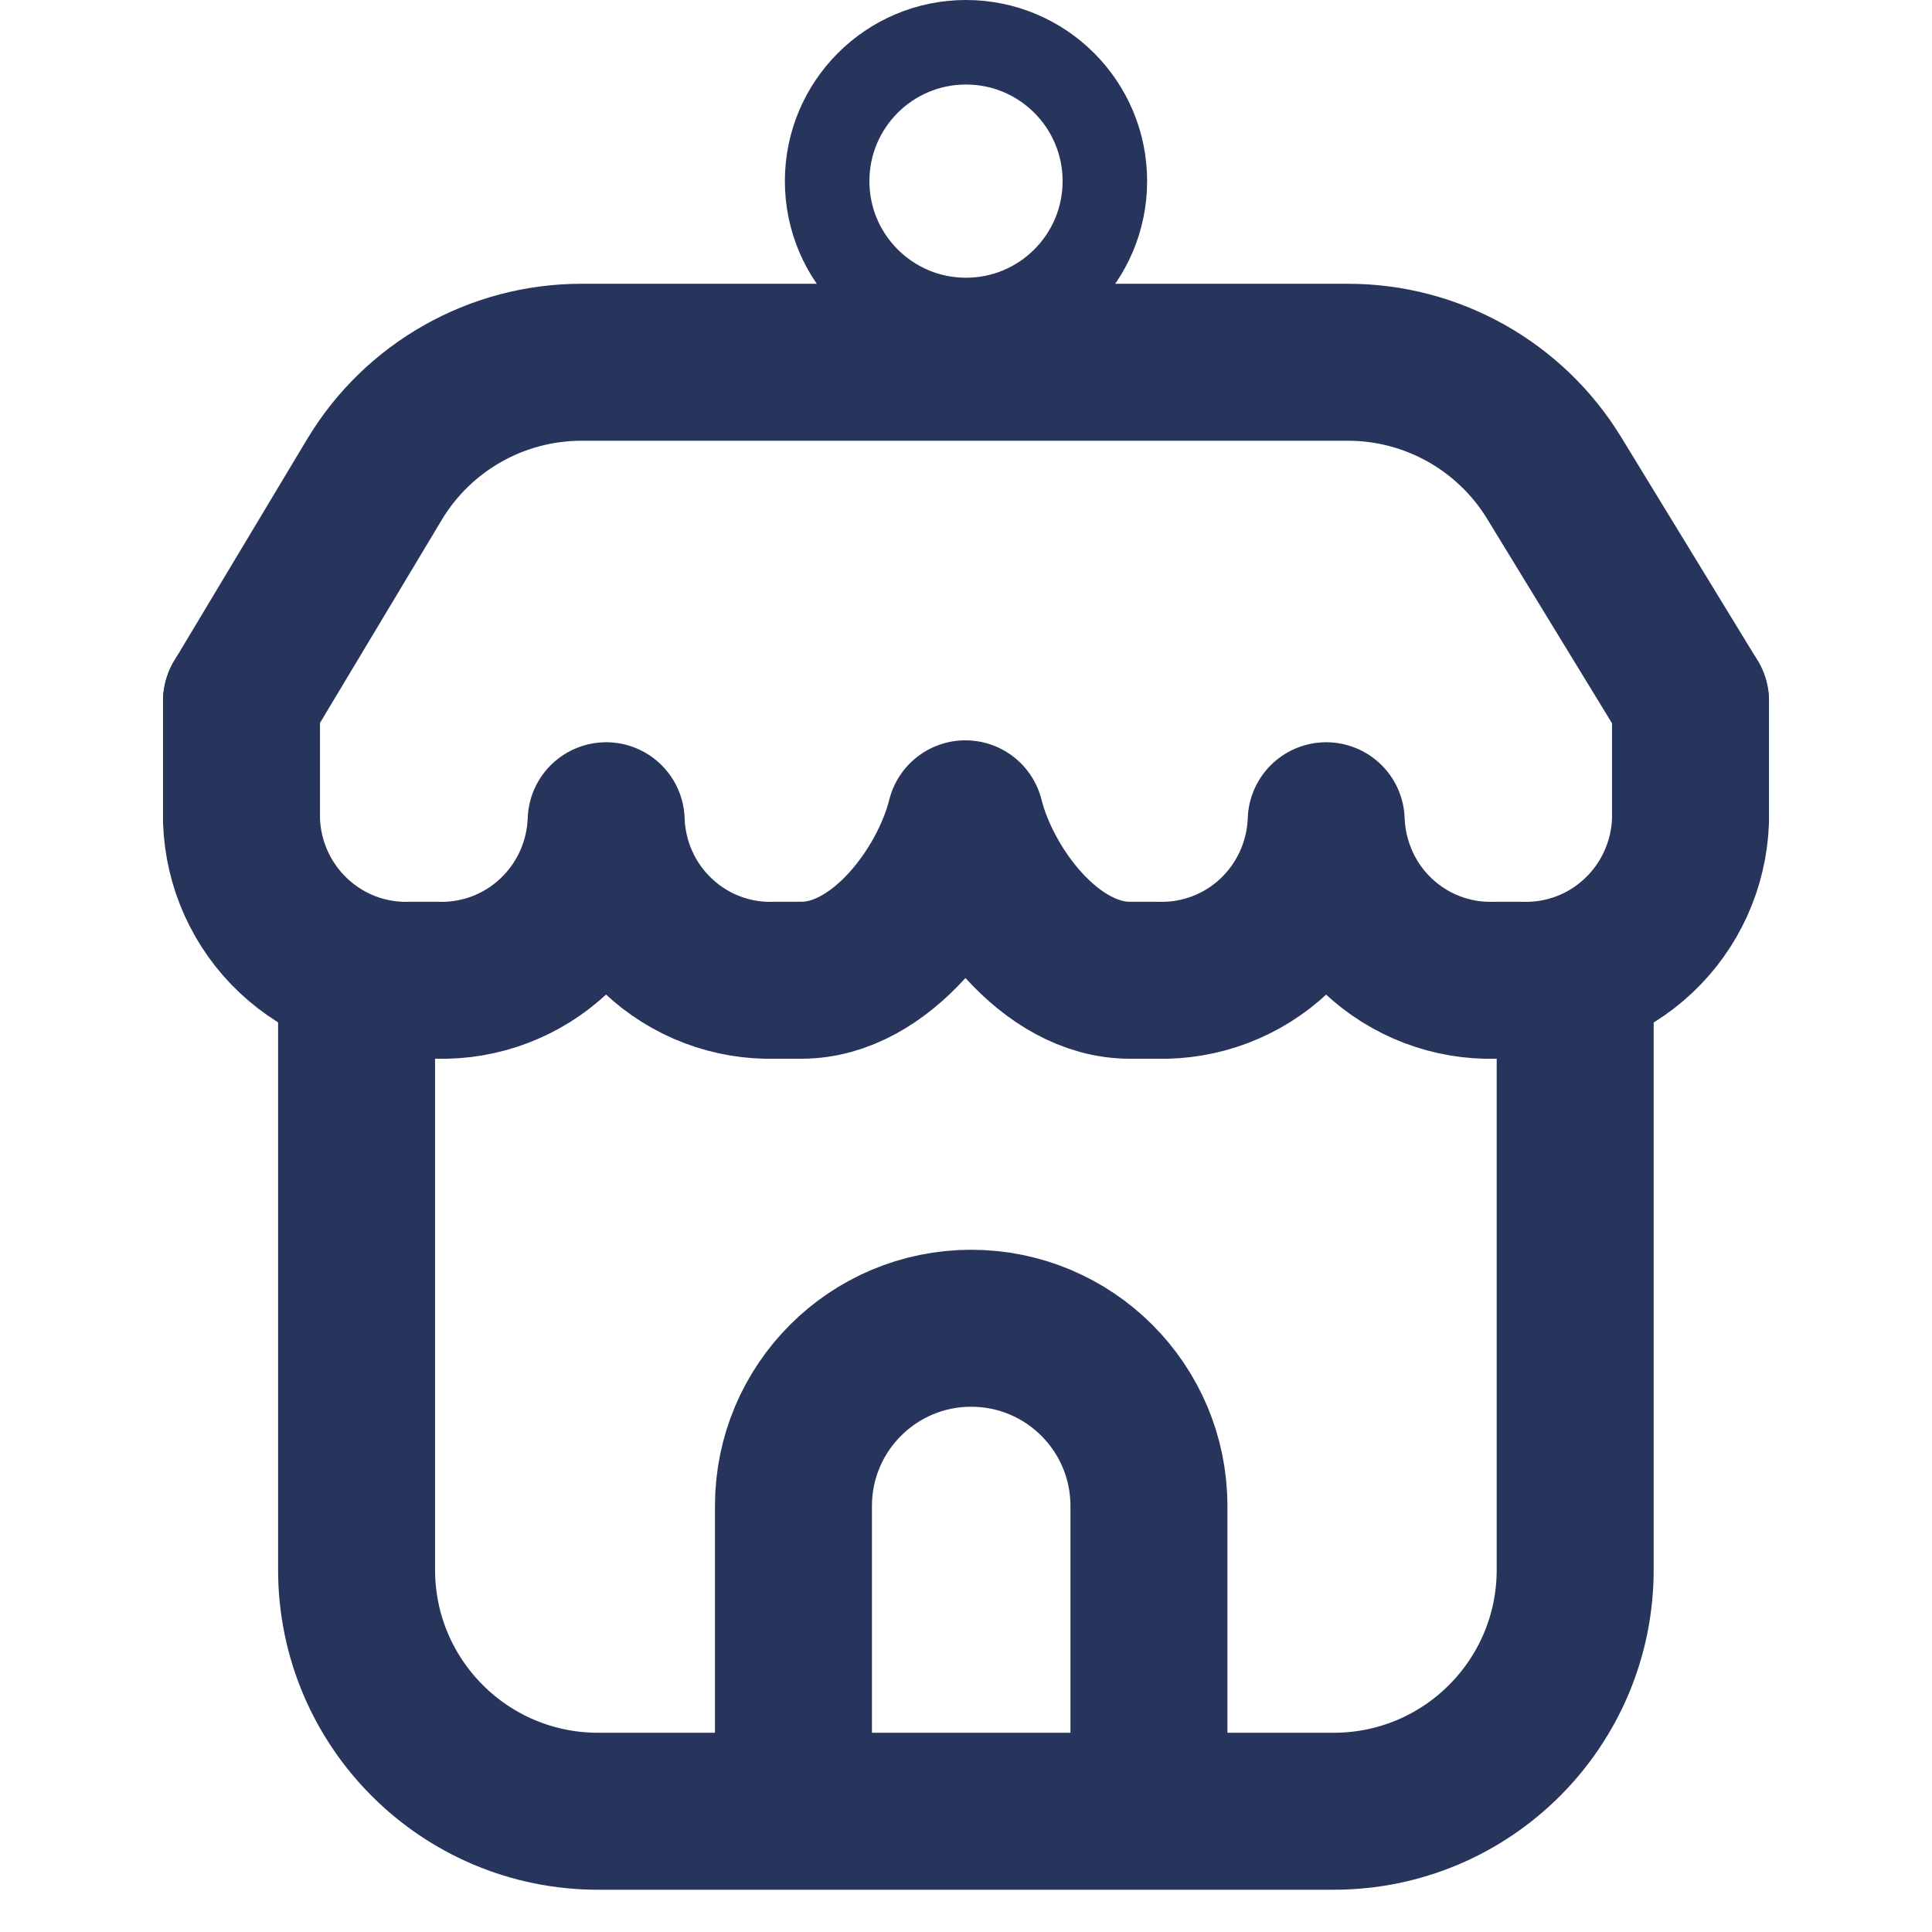
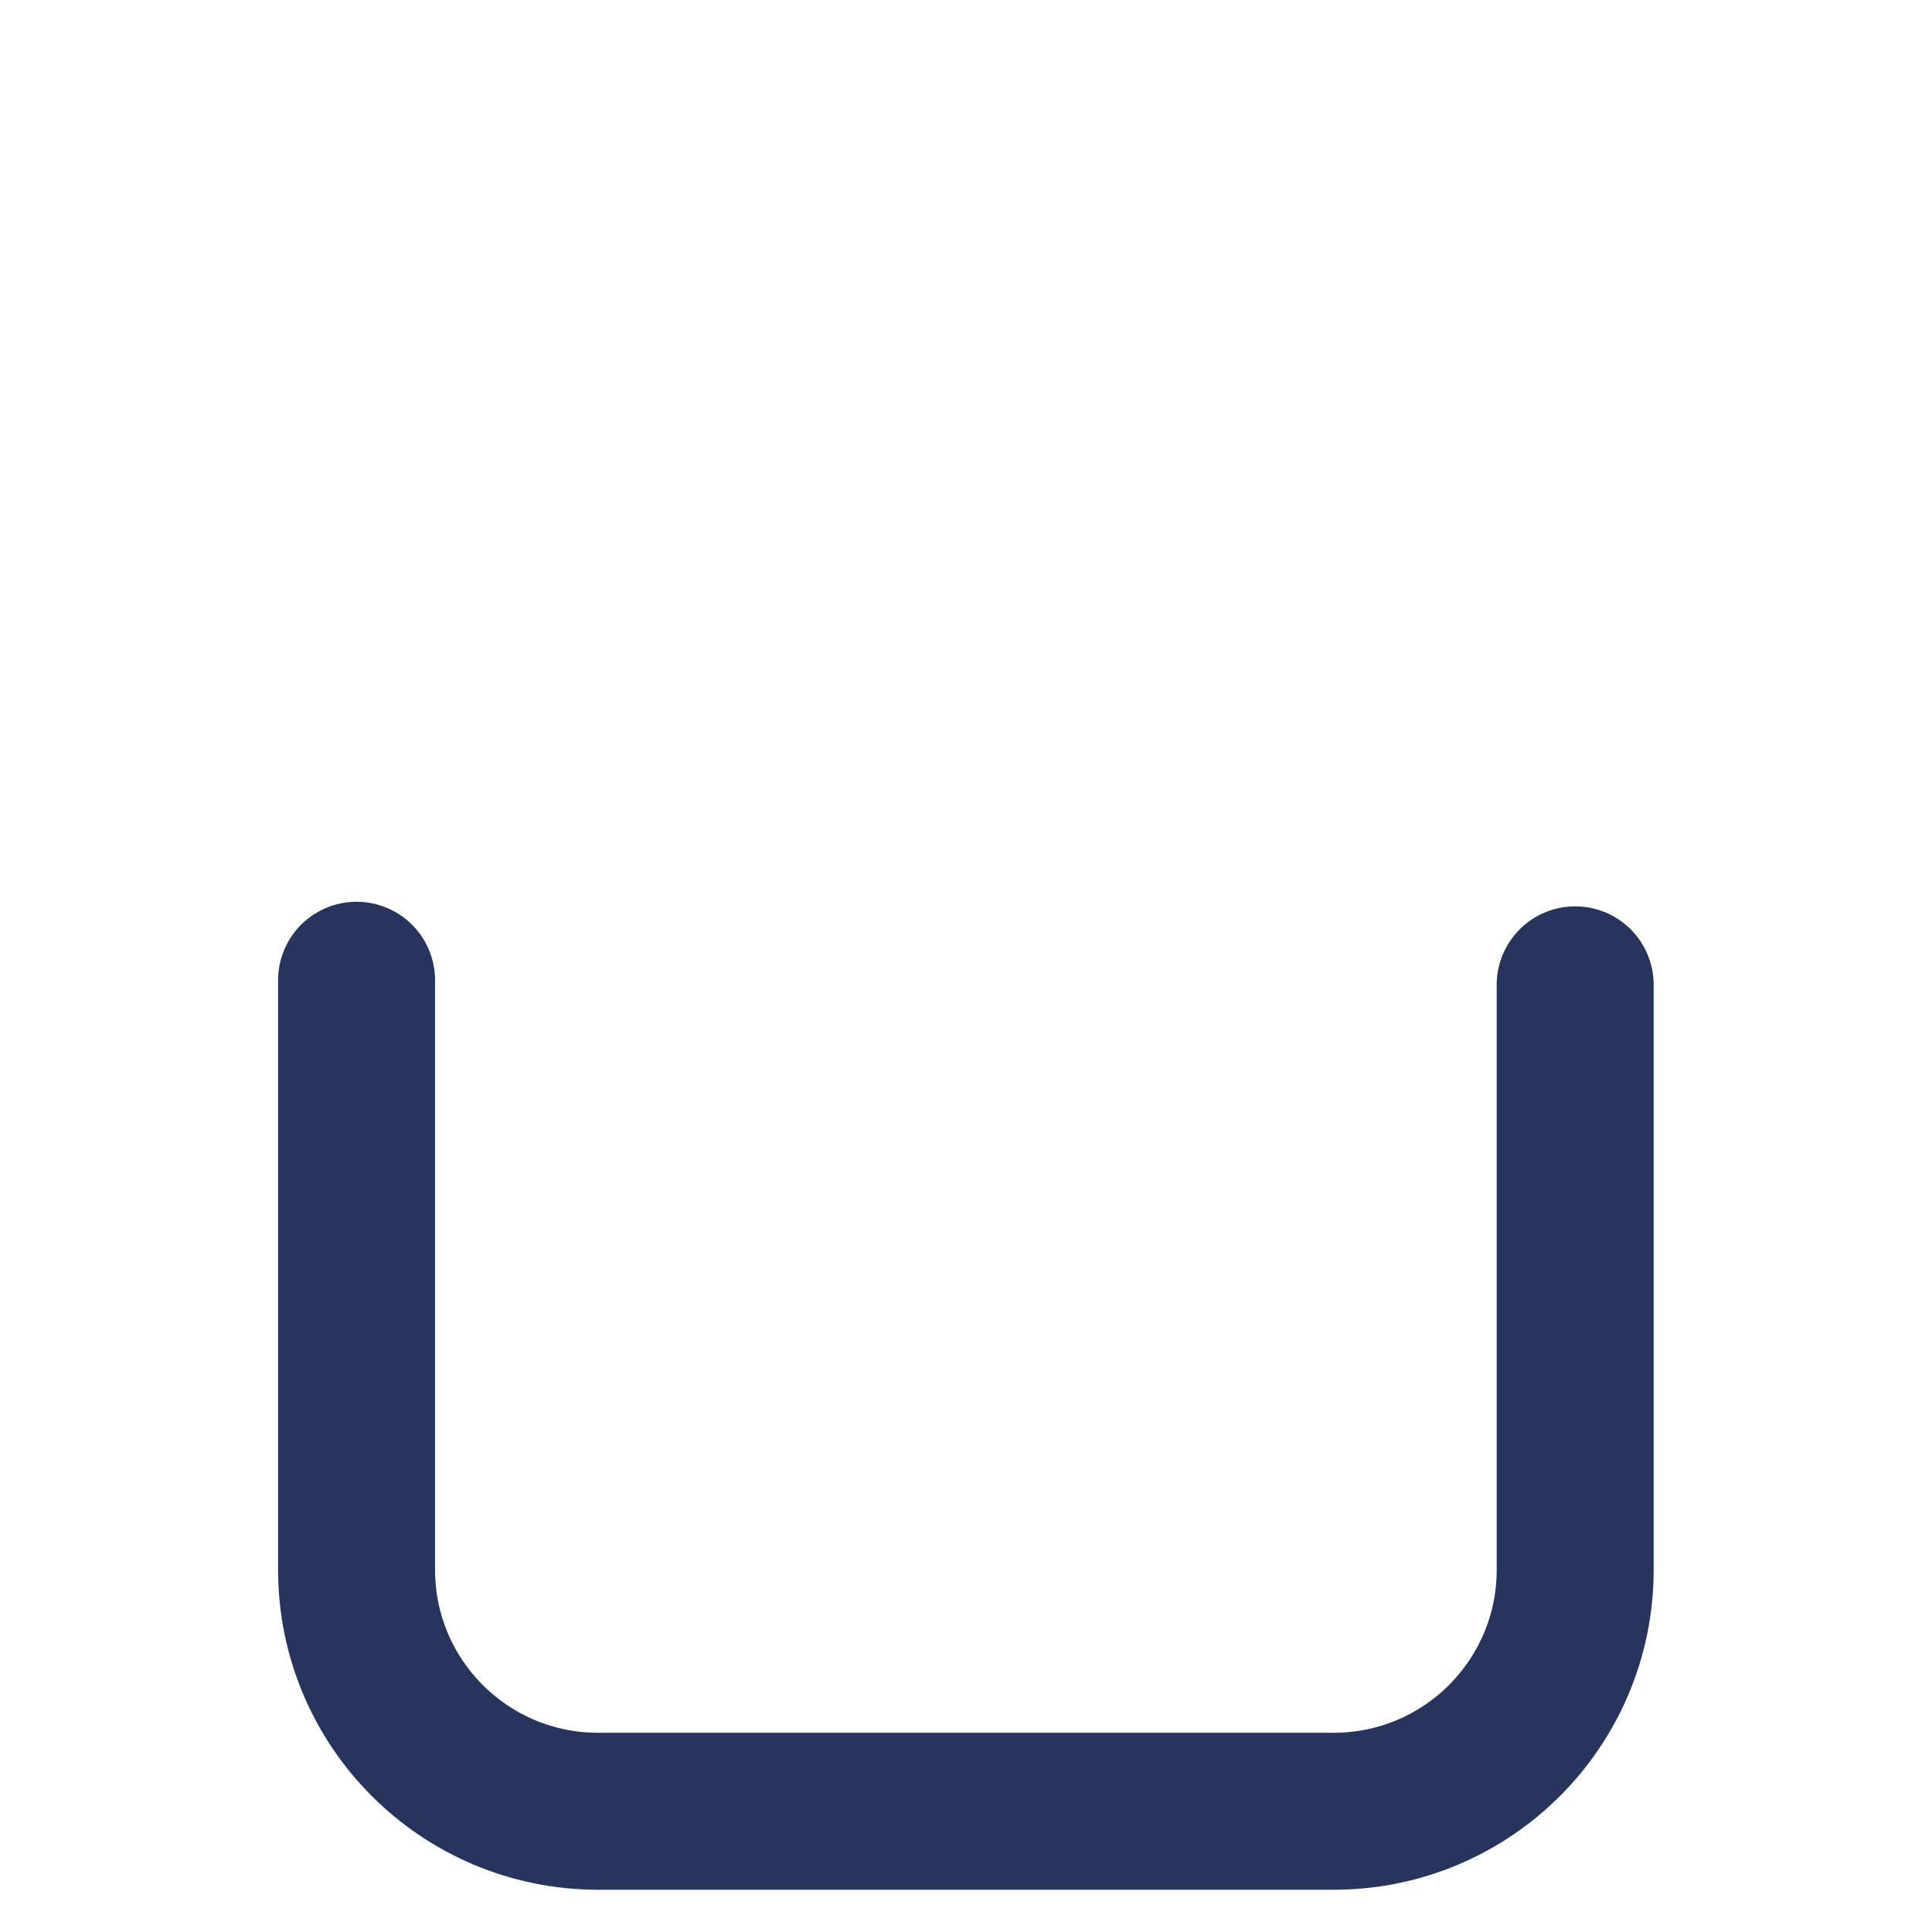
<svg xmlns="http://www.w3.org/2000/svg" width="16" height="16" viewBox="0 0 16 16" fill="none">
  <path d="M13.045 8.156V13C13.045 14.105 12.15 15 11.045 15H4.953C3.848 15 2.953 14.105 2.953 13V8.118" stroke="#27355C" stroke-width="1.3" stroke-linecap="round" stroke-linejoin="round" />
-   <path d="M14 5.807V6.797C13.987 7.16 13.832 7.502 13.569 7.749C13.306 7.997 12.957 8.129 12.598 8.118H12.383C12.024 8.129 11.675 7.997 11.412 7.749C11.15 7.502 10.996 7.159 10.983 6.797C10.97 7.16 10.815 7.502 10.553 7.749C10.29 7.997 9.94 8.129 9.581 8.118H9.357C8.693 8.118 8.141 7.364 7.995 6.781C7.85 7.364 7.297 8.118 6.637 8.118H6.419C6.06 8.129 5.711 7.997 5.449 7.749C5.186 7.502 5.032 7.159 5.02 6.797C5.007 7.16 4.852 7.502 4.589 7.749C4.326 7.997 3.977 8.129 3.617 8.118H3.402C3.043 8.129 2.694 7.997 2.431 7.749C2.168 7.502 2.013 7.16 2 6.797V5.807" stroke="#27355C" stroke-width="1.3" stroke-linecap="round" stroke-linejoin="round" />
-   <path d="M14 5.807L12.87 3.957C12.506 3.363 11.86 3 11.163 3H4.816C4.114 3 3.462 3.369 3.101 3.971L2 5.807" stroke="#27355C" stroke-width="1.3" stroke-linecap="round" stroke-linejoin="round" />
-   <path d="M9.515 14.481V12.472C9.515 11.659 8.856 11 8.043 11V11C7.23 11 6.571 11.659 6.571 12.472V14.481" stroke="#27355C" stroke-width="1.3" stroke-linecap="round" stroke-linejoin="round" />
-   <circle cx="8" cy="1.5" r="1.15" stroke="#27355C" stroke-width="0.7" />
</svg>